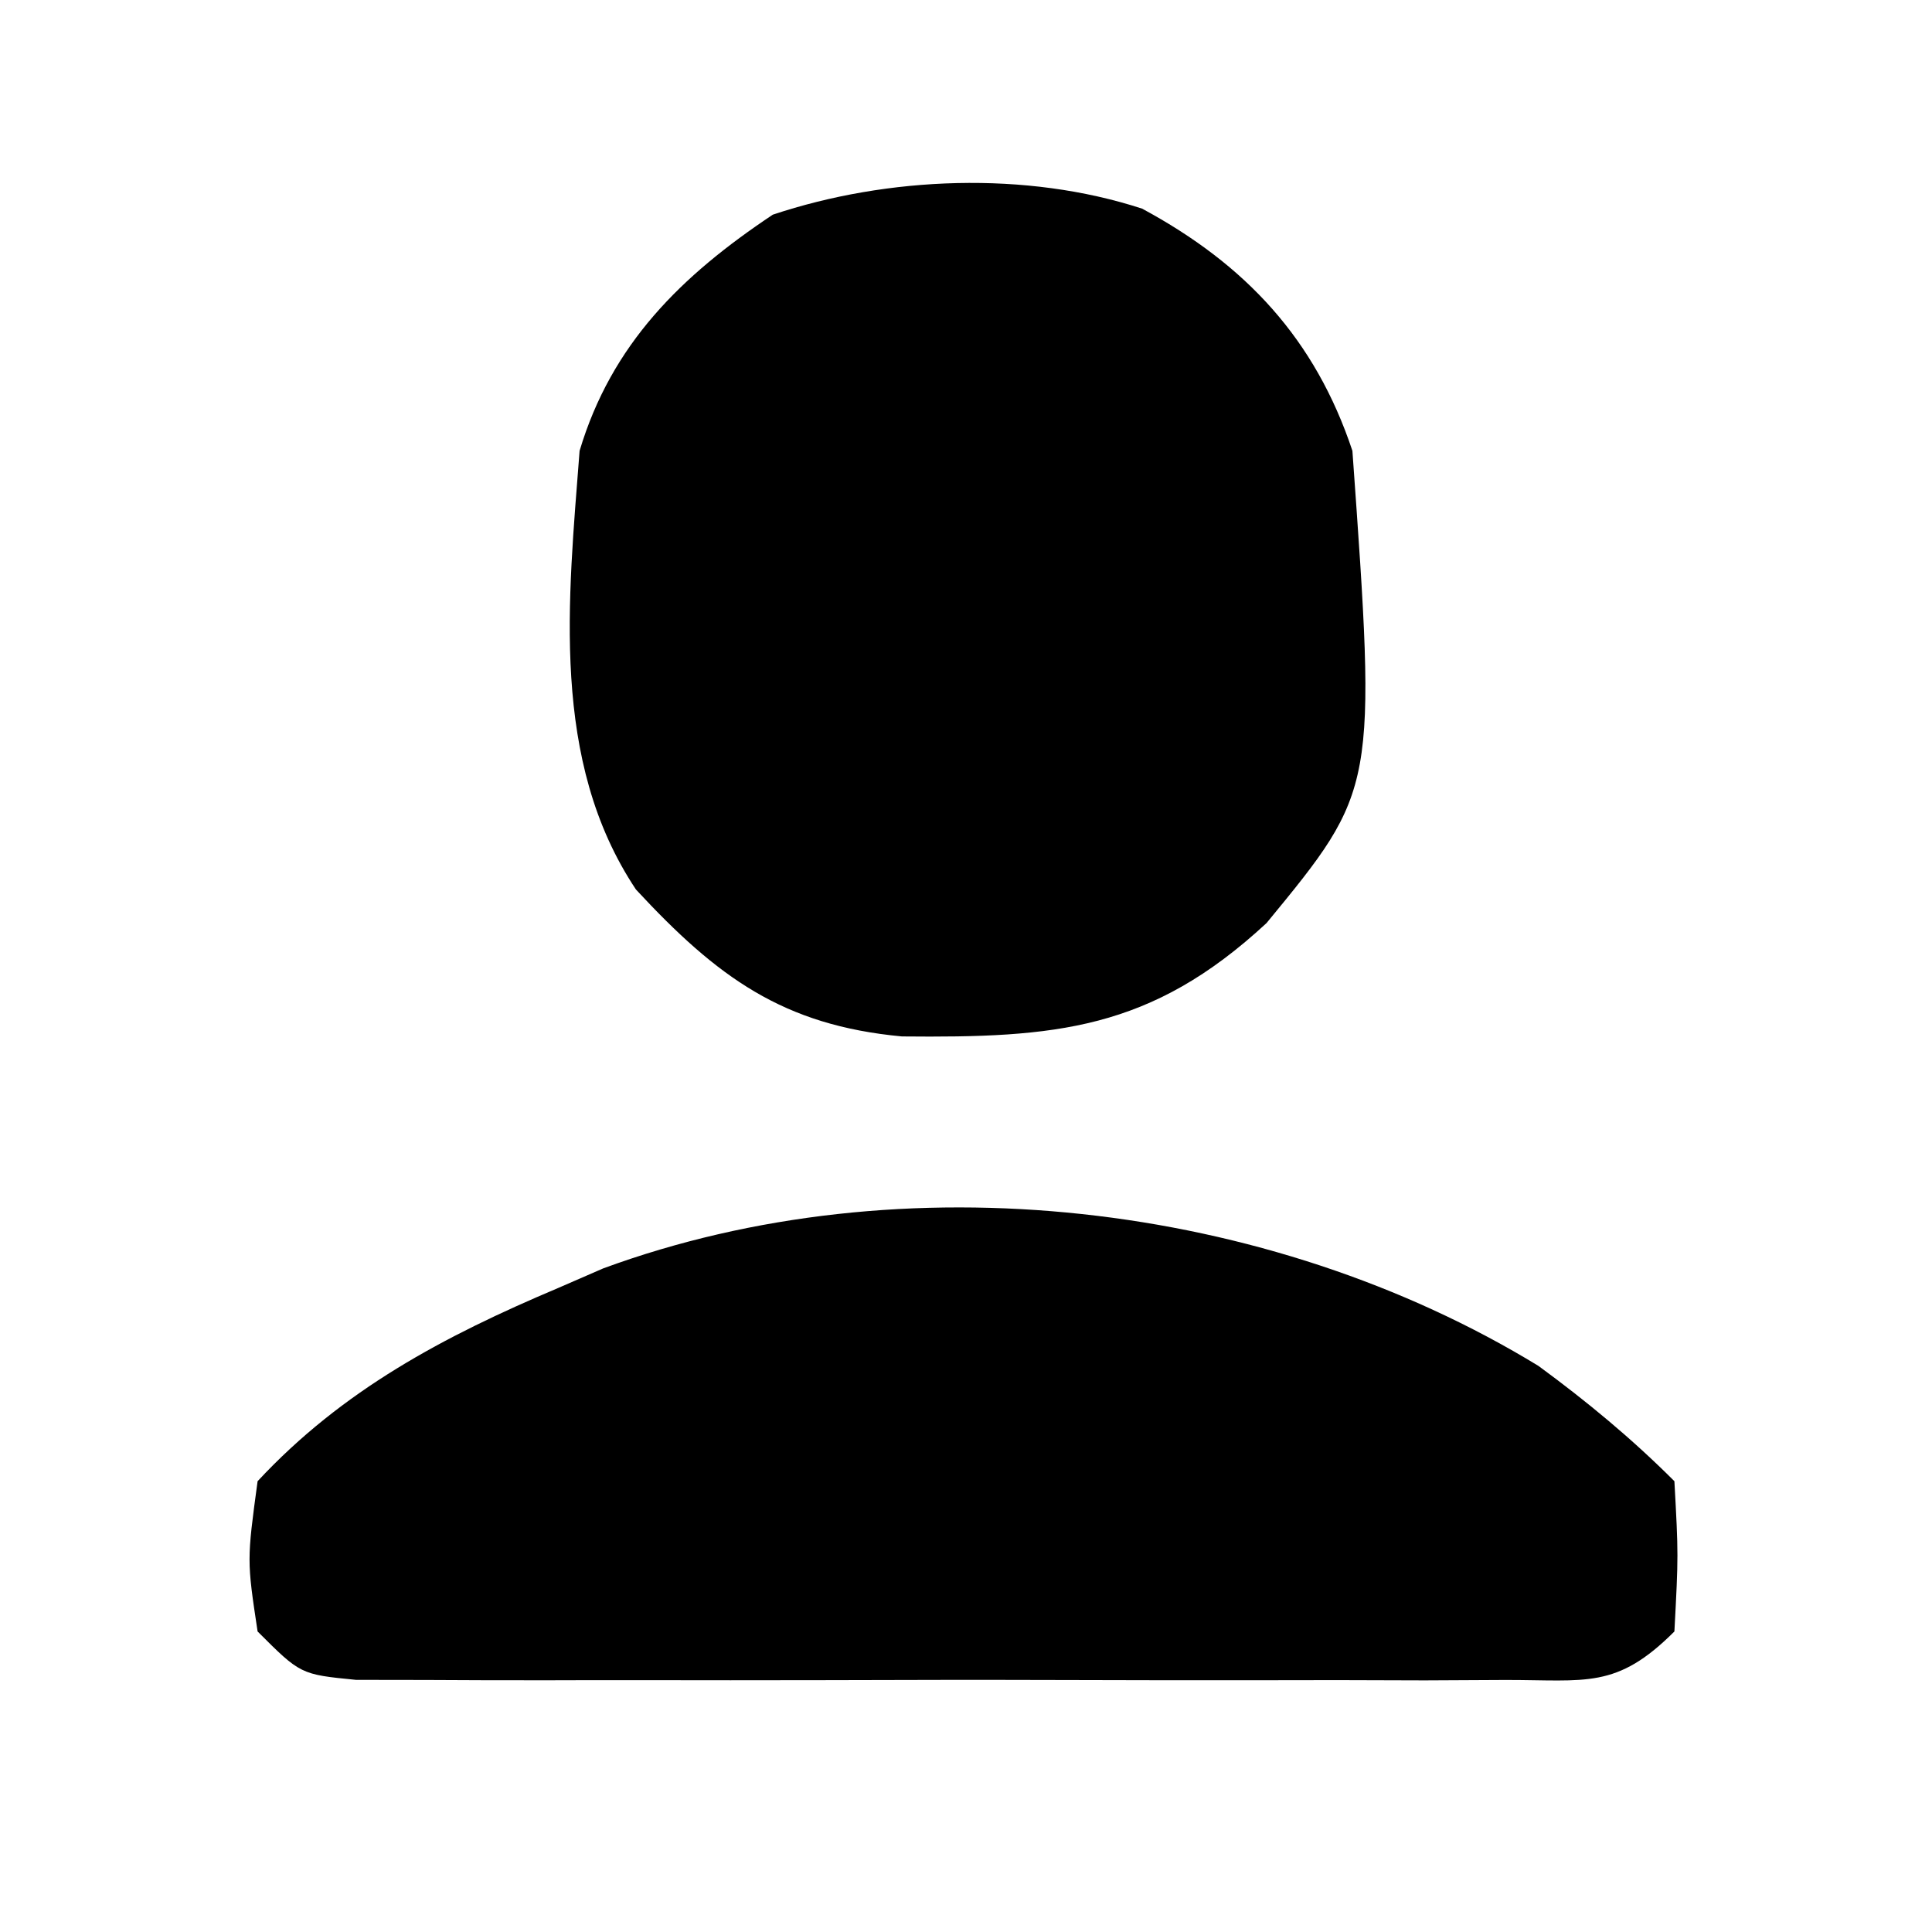
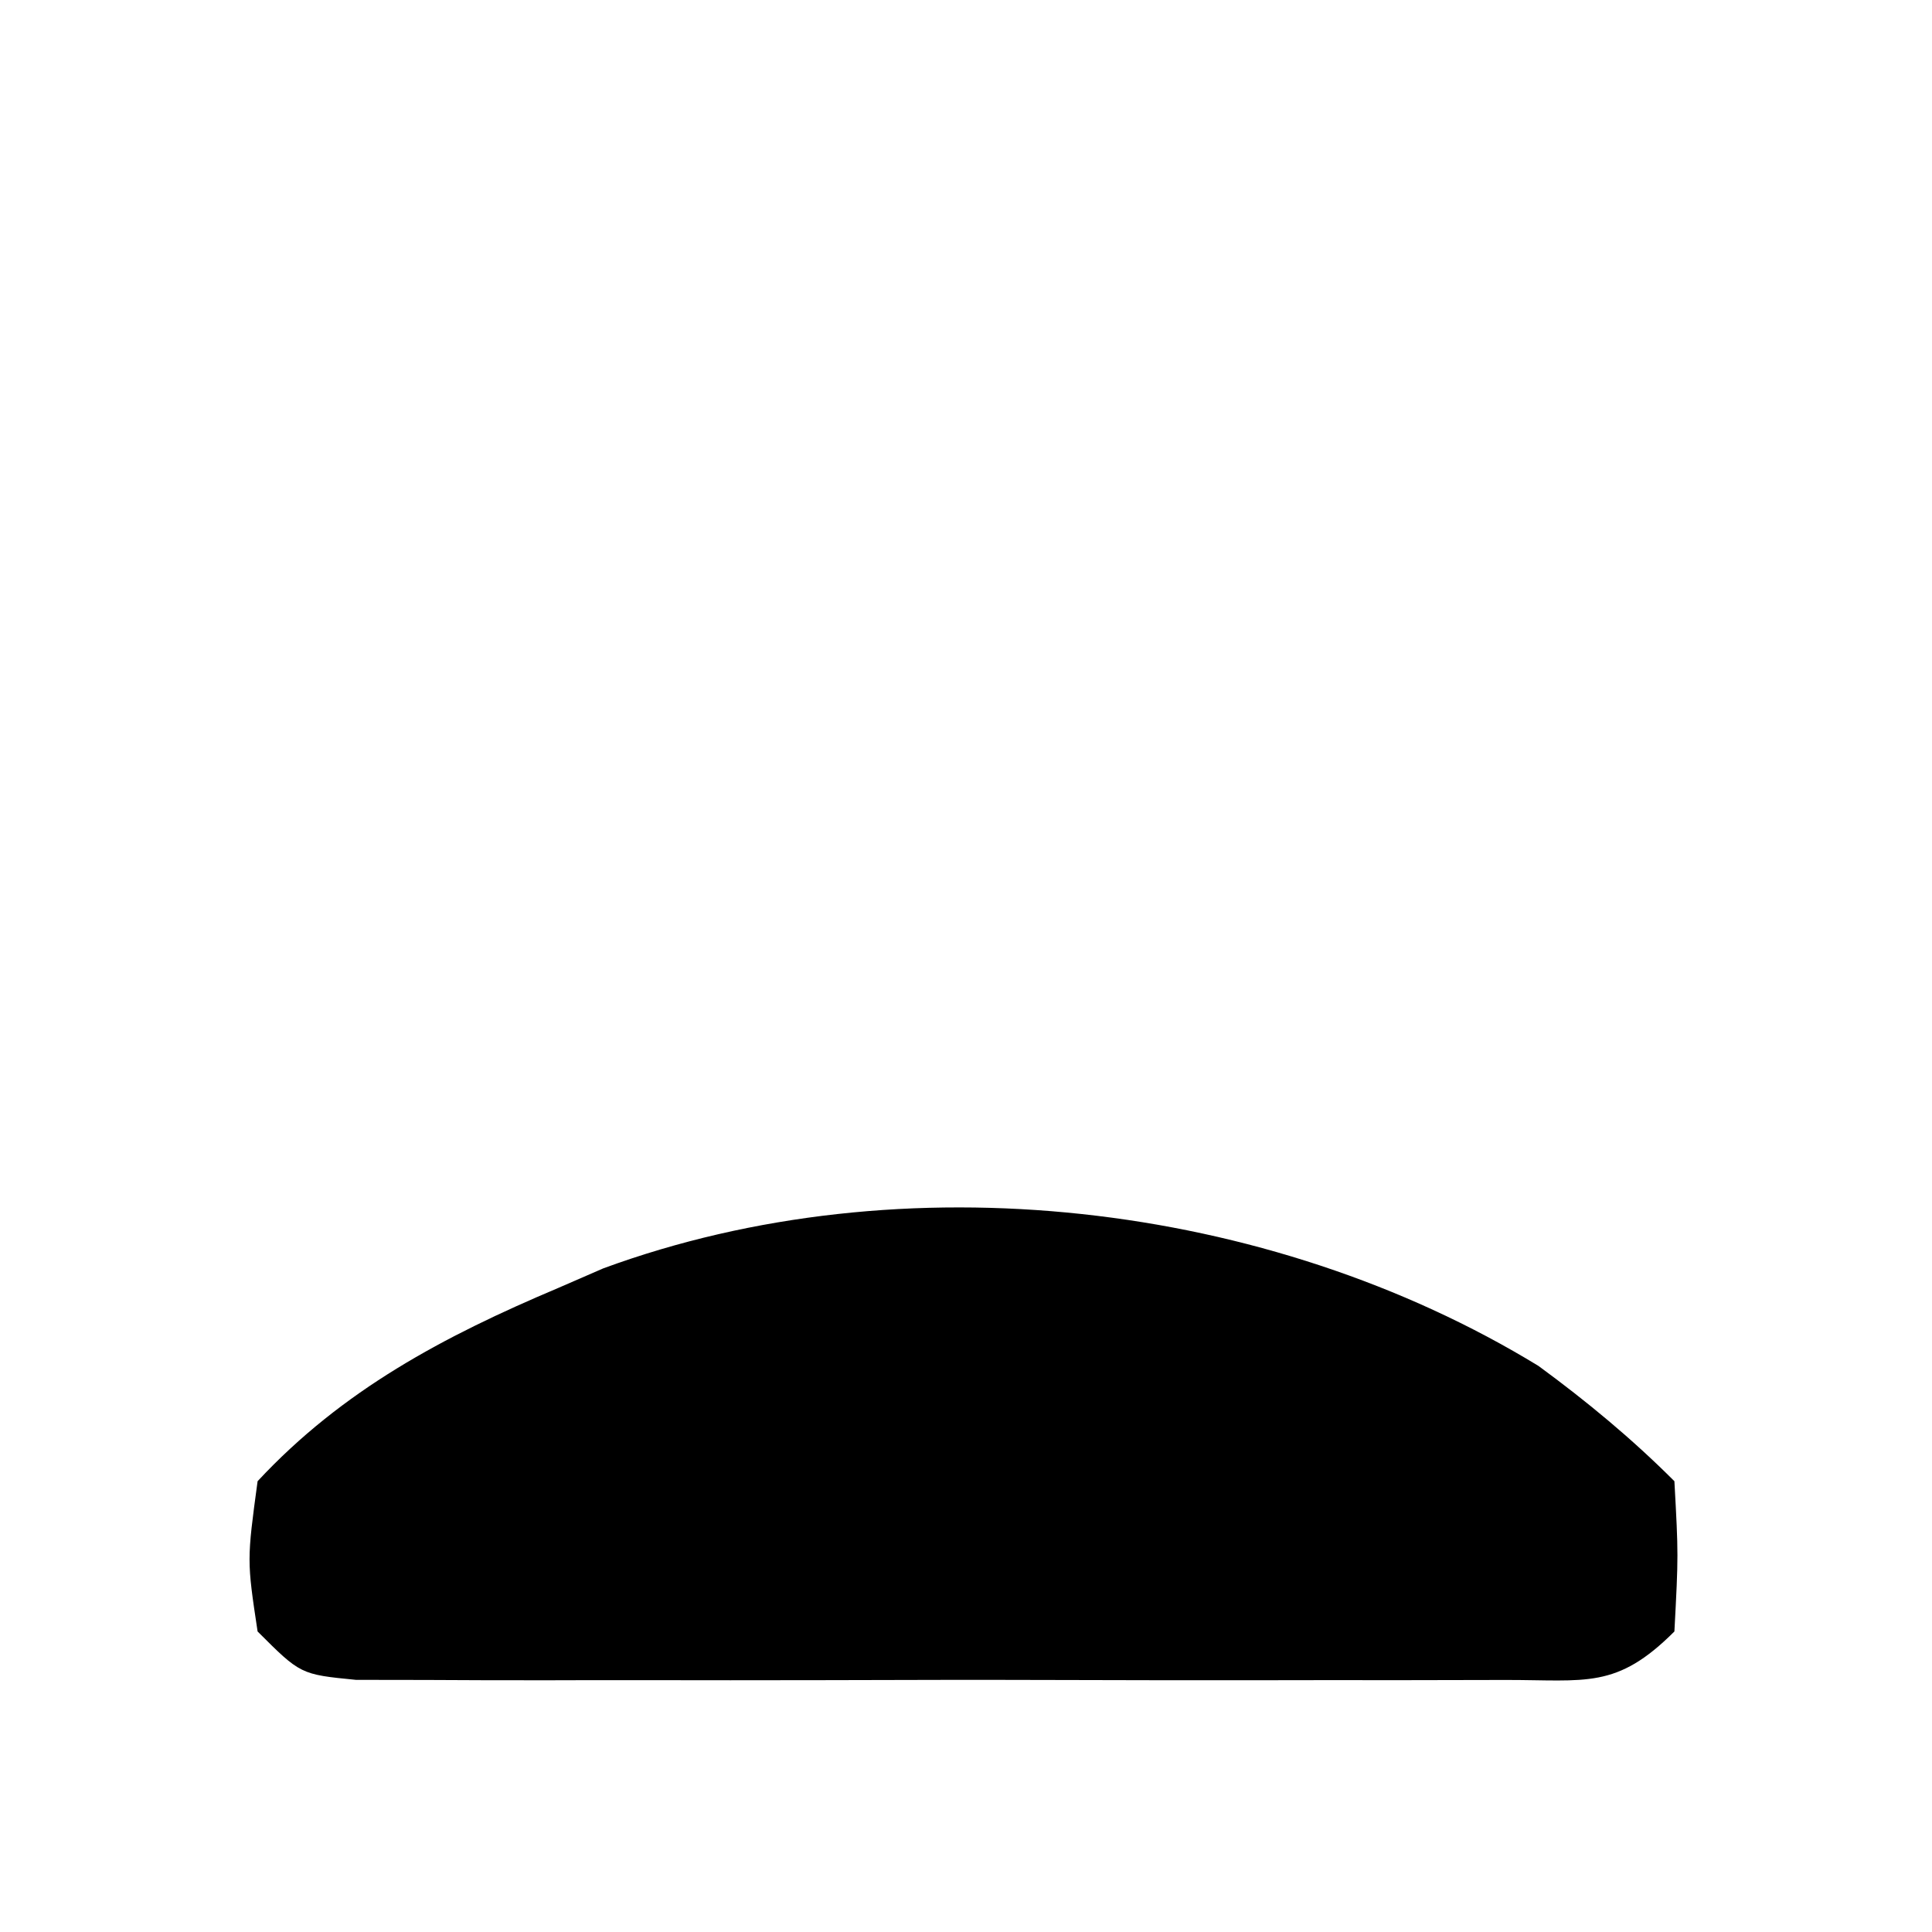
<svg xmlns="http://www.w3.org/2000/svg" width="90" height="90" viewBox="0 0 90 90" fill="none">
-   <path d="M53.203 9.719C58.044 12.328 61.27 15.809 63 21C64.129 36.763 64.129 36.763 59 43C53.6 48.005 49.151 48.35 42.016 48.281C36.473 47.764 33.414 45.525 29.625 41.437C25.621 35.431 26.471 27.935 27 21C28.487 16.03 31.729 12.847 36 10C41.354 8.215 47.796 7.955 53.203 9.719Z" fill="black" />
-   <path d="M71.672 63.633C73.934 65.293 76.017 67.017 78 69C78.188 72.438 78.188 72.438 78 76C75.297 78.704 73.894 78.253 70.113 78.259C68.879 78.265 67.644 78.271 66.372 78.278C65.019 78.274 63.666 78.27 62.312 78.266C60.93 78.267 59.548 78.269 58.165 78.272C55.267 78.274 52.368 78.27 49.47 78.261C45.75 78.249 42.031 78.256 38.312 78.268C35.457 78.275 32.602 78.273 29.747 78.268C28.376 78.266 27.004 78.268 25.633 78.273C23.717 78.278 21.802 78.269 19.887 78.259C18.796 78.257 17.705 78.256 16.581 78.254C14 78 14 78 12 76C11.5 72.688 11.5 72.688 12 69C15.957 64.746 20.681 62.247 26 60C26.694 59.698 27.387 59.397 28.102 59.086C42.035 53.963 59.092 55.945 71.672 63.633Z" fill="black" />
+   <path d="M71.672 63.633C73.934 65.293 76.017 67.017 78 69C78.188 72.438 78.188 72.438 78 76C75.297 78.704 73.894 78.253 70.113 78.259C65.019 78.274 63.666 78.27 62.312 78.266C60.93 78.267 59.548 78.269 58.165 78.272C55.267 78.274 52.368 78.27 49.47 78.261C45.75 78.249 42.031 78.256 38.312 78.268C35.457 78.275 32.602 78.273 29.747 78.268C28.376 78.266 27.004 78.268 25.633 78.273C23.717 78.278 21.802 78.269 19.887 78.259C18.796 78.257 17.705 78.256 16.581 78.254C14 78 14 78 12 76C11.5 72.688 11.5 72.688 12 69C15.957 64.746 20.681 62.247 26 60C26.694 59.698 27.387 59.397 28.102 59.086C42.035 53.963 59.092 55.945 71.672 63.633Z" fill="black" />
</svg>